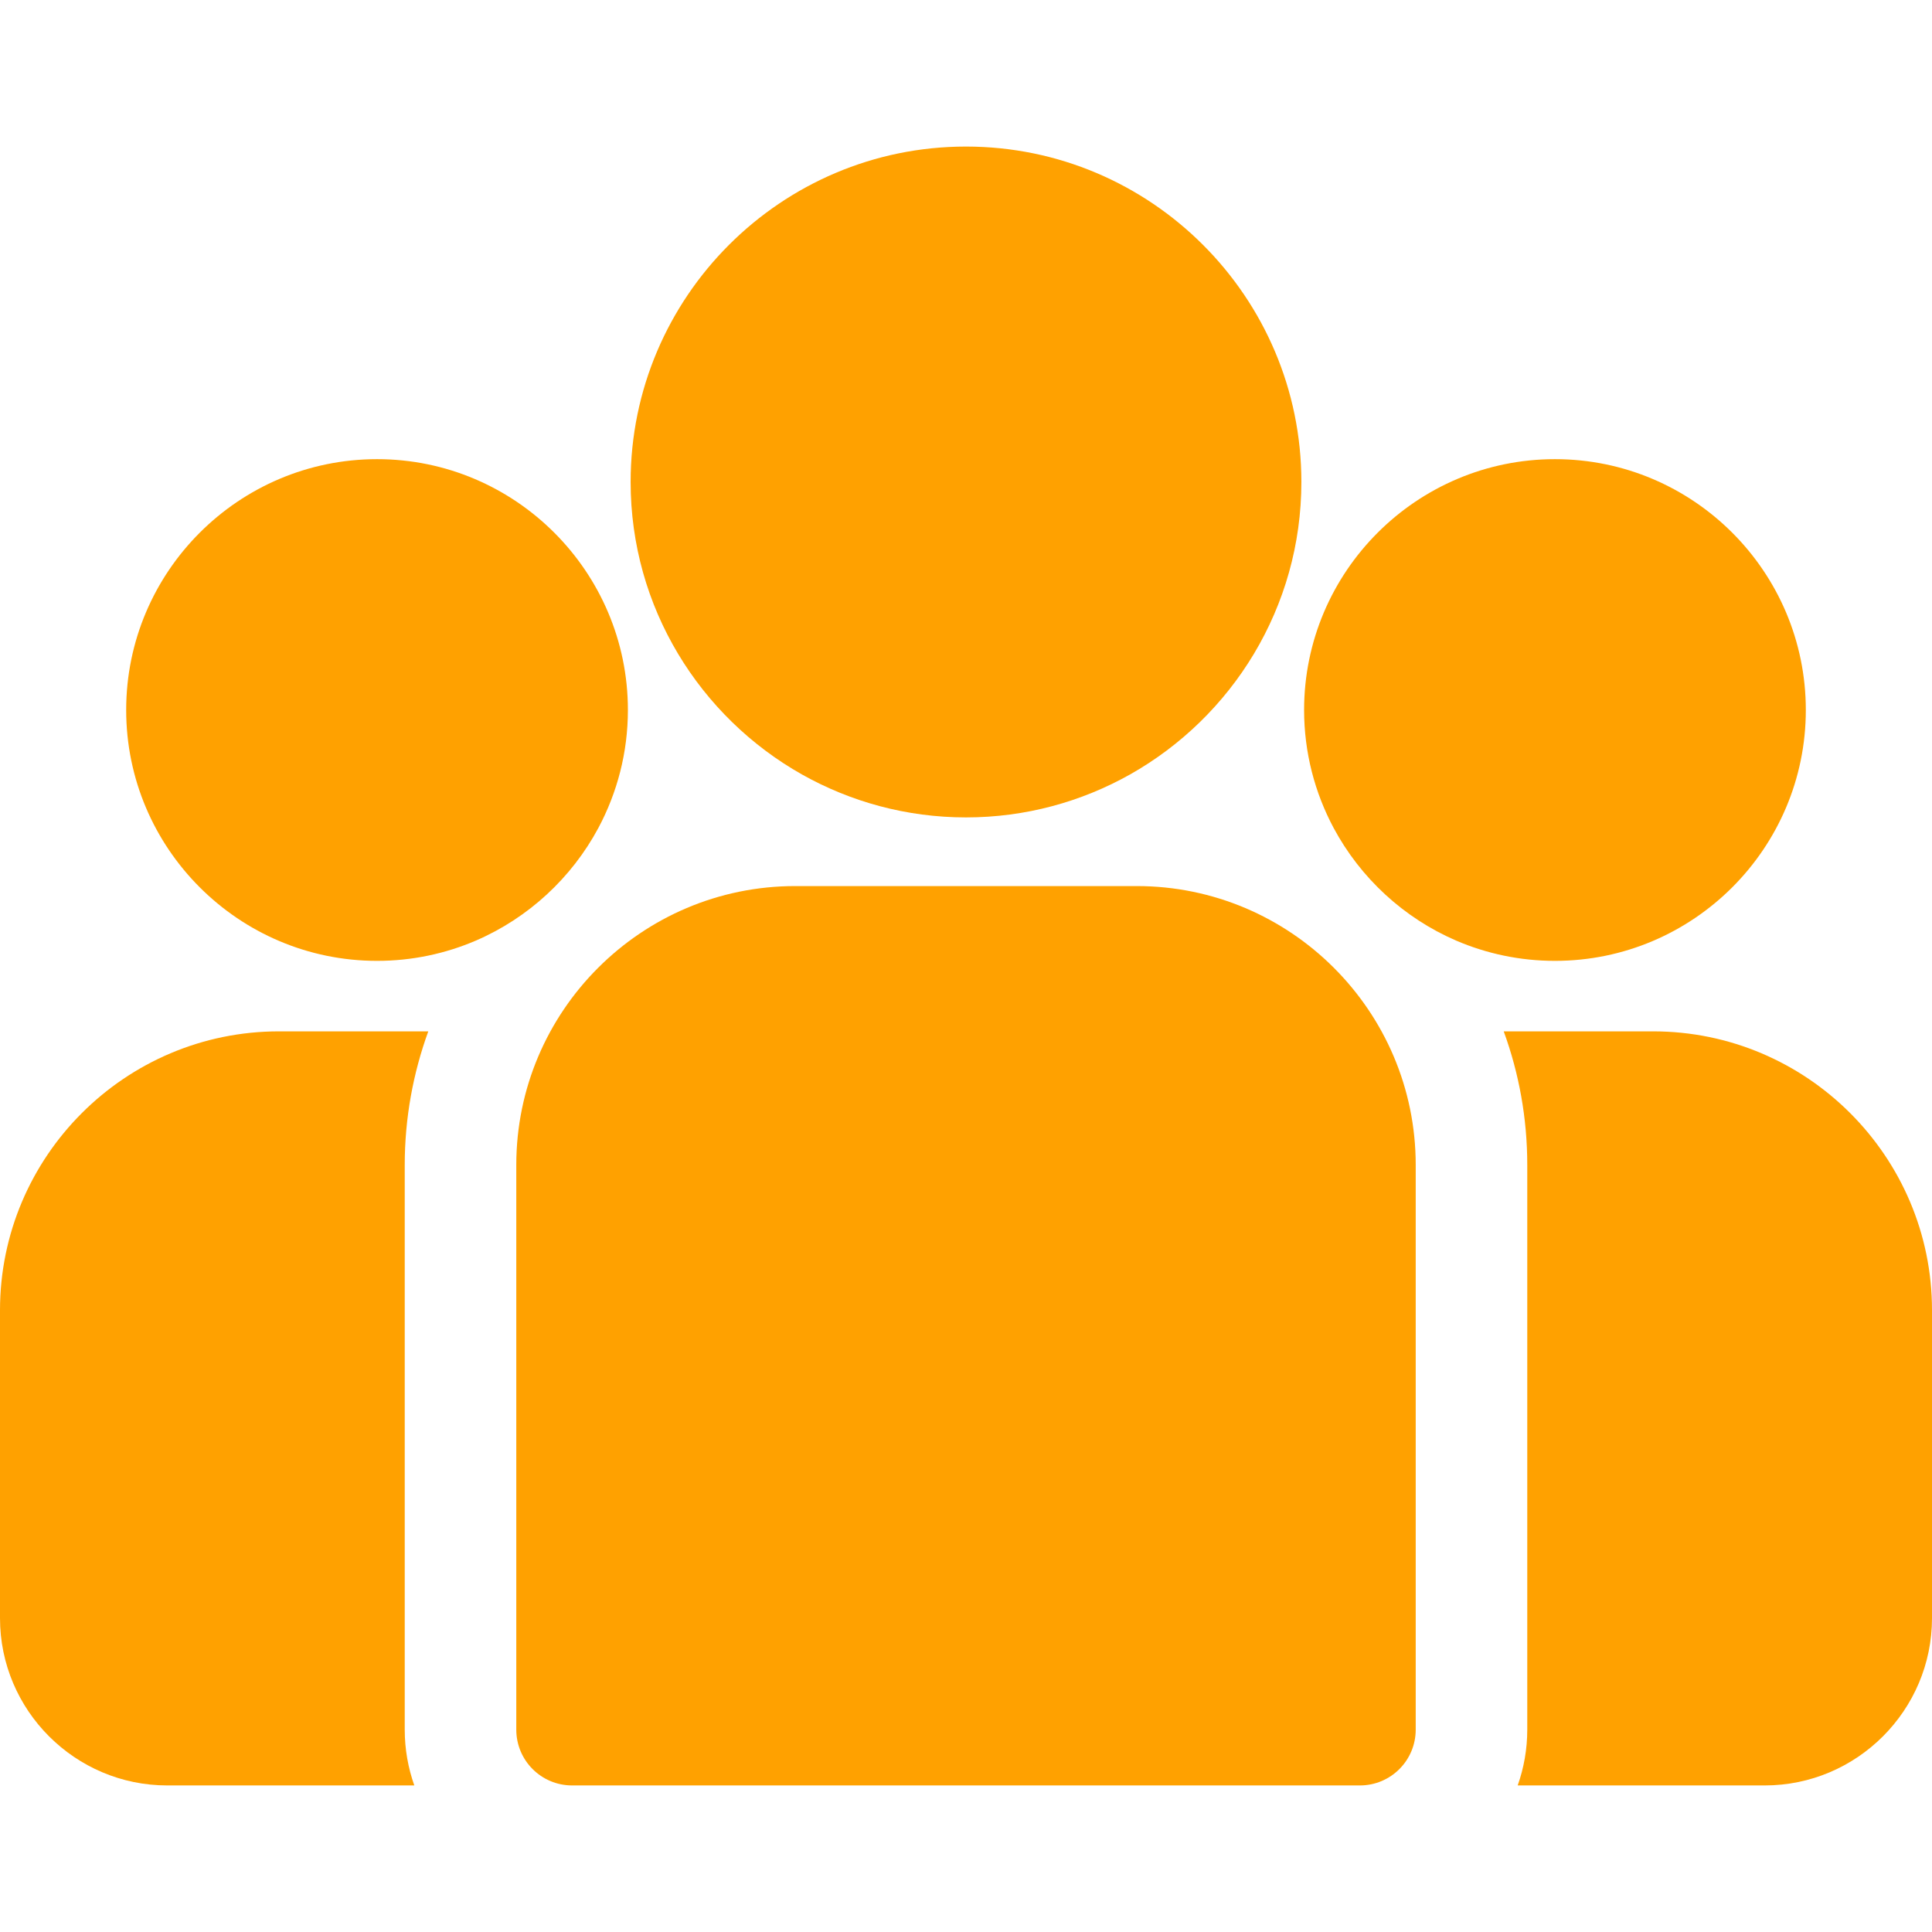
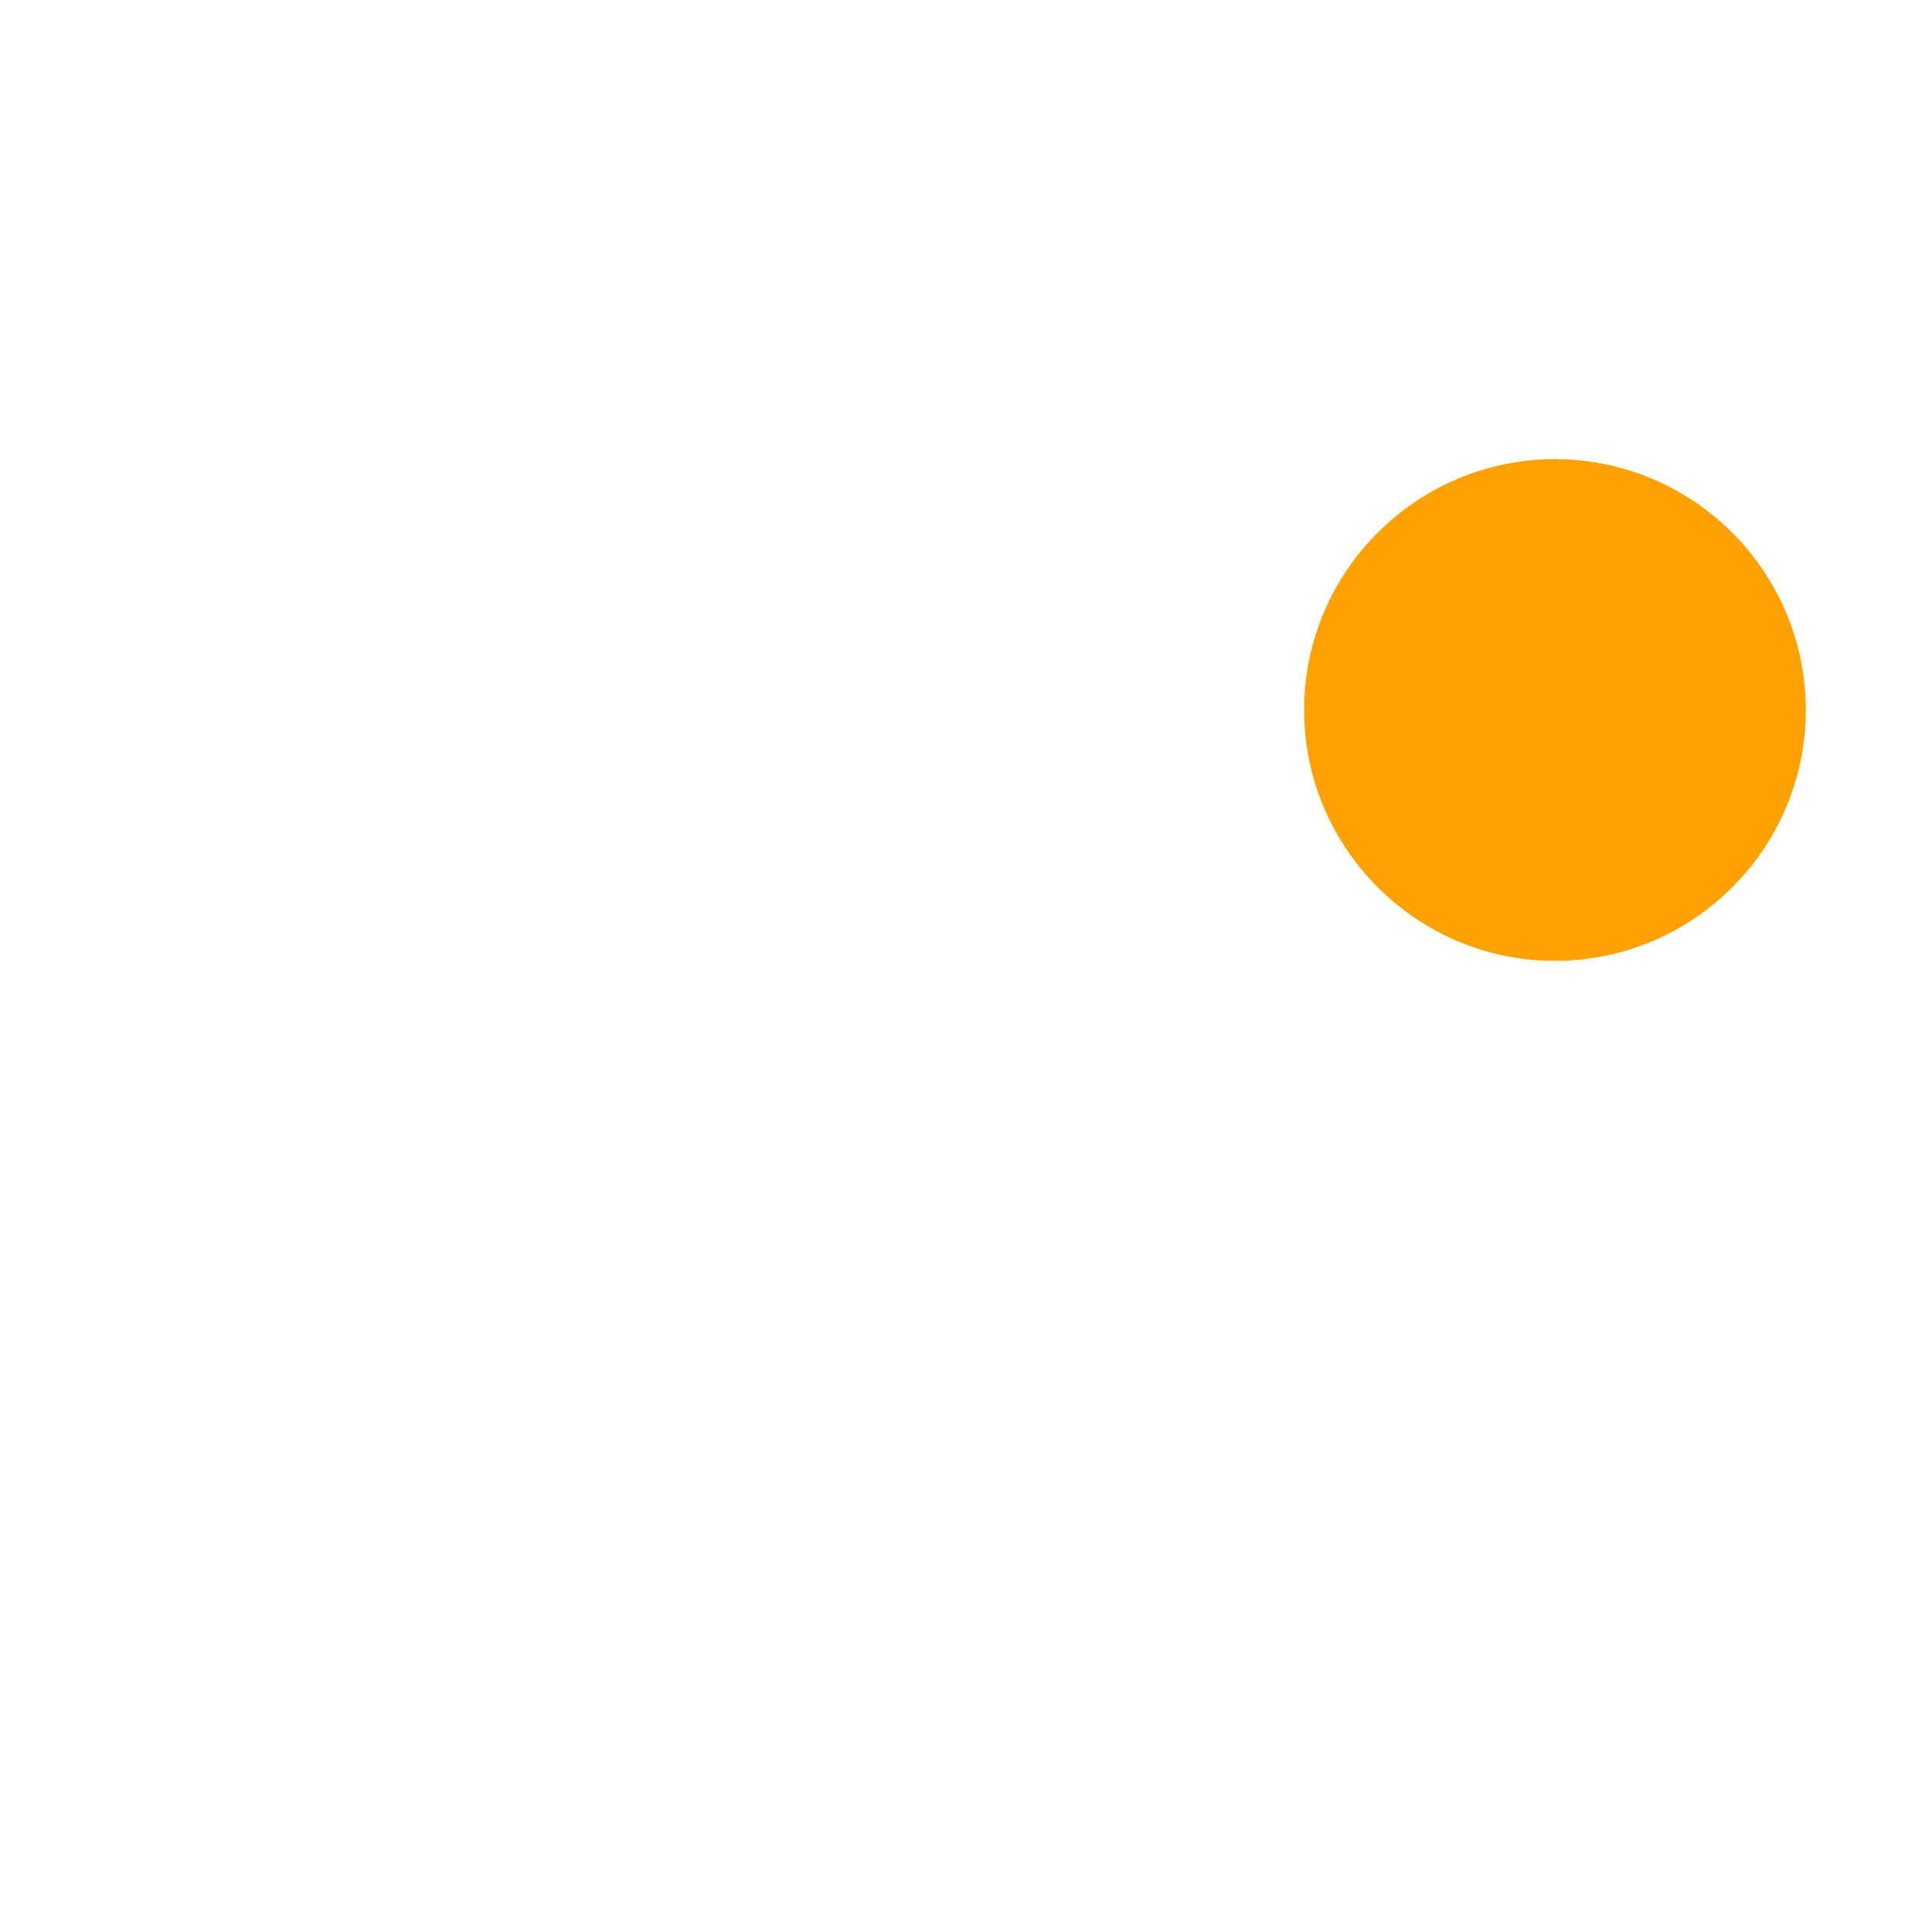
<svg xmlns="http://www.w3.org/2000/svg" width="100pt" height="100pt" viewBox="0 0 100 100" version="1.1">
  <g id="surface1">
-     <path style=" stroke:none;fill-rule:nonzero;fill:rgb(255,161,0);;fill-opacity:1;" d="M 85.566 53.383 L 77.832 53.383 C 78.621 55.543 79.051 57.871 79.051 60.297 L 79.051 89.527 C 79.051 90.539 78.875 91.512 78.555 92.414 L 91.34 92.414 C 96.113 92.414 100 88.527 100 83.754 L 100 67.816 C 100 59.859 93.523 53.383 85.566 53.383 Z M 85.566 53.383 " />
-     <path style=" stroke:none;fill-rule:nonzero;fill:rgb(255,161,0);;fill-opacity:1;" d="M 20.949 60.297 C 20.949 57.871 21.383 55.543 22.168 53.383 L 14.438 53.383 C 6.477 53.383 0 59.859 0 67.82 L 0 83.754 C 0 88.527 3.887 92.414 8.66 92.414 L 21.445 92.414 C 21.125 91.512 20.949 90.539 20.949 89.527 Z M 20.949 60.297 " />
-     <path style=" stroke:none;fill-rule:nonzero;fill:rgb(255,161,0);;fill-opacity:1;" d="M 58.84 45.863 L 41.16 45.863 C 33.199 45.863 26.723 52.34 26.723 60.297 L 26.723 89.527 C 26.723 91.121 28.016 92.414 29.613 92.414 L 70.387 92.414 C 71.984 92.414 73.277 91.121 73.277 89.527 L 73.277 60.297 C 73.277 52.34 66.801 45.863 58.84 45.863 Z M 58.84 45.863 " />
-     <path style=" stroke:none;fill-rule:nonzero;fill:rgb(255,161,0);;fill-opacity:1;" d="M 50 7.586 C 40.426 7.586 32.641 15.375 32.641 24.945 C 32.641 31.441 36.223 37.109 41.516 40.09 C 44.027 41.5 46.922 42.309 50 42.309 C 53.078 42.309 55.973 41.5 58.484 40.09 C 63.777 37.109 67.359 31.441 67.359 24.945 C 67.359 15.375 59.574 7.586 50 7.586 Z M 50 7.586 " />
-     <path style=" stroke:none;fill-rule:nonzero;fill:rgb(255,161,0);;fill-opacity:1;" d="M 19.516 23.766 C 12.355 23.766 6.531 29.59 6.531 36.75 C 6.531 43.91 12.355 49.734 19.516 49.734 C 21.332 49.734 23.062 49.359 24.633 48.684 C 27.348 47.512 29.586 45.441 30.973 42.852 C 31.945 41.031 32.5 38.953 32.5 36.75 C 32.5 29.594 26.676 23.766 19.516 23.766 Z M 19.516 23.766 " />
    <path style=" stroke:none;fill-rule:nonzero;fill:rgb(255,161,0);;fill-opacity:1;" d="M 80.484 23.766 C 73.324 23.766 67.5 29.59 67.5 36.75 C 67.5 38.953 68.055 41.031 69.027 42.852 C 70.414 45.441 72.652 47.512 75.367 48.684 C 76.941 49.359 78.668 49.734 80.484 49.734 C 87.645 49.734 93.469 43.91 93.469 36.75 C 93.469 29.59 87.645 23.766 80.484 23.766 Z M 80.484 23.766 " />
  </g>
</svg>